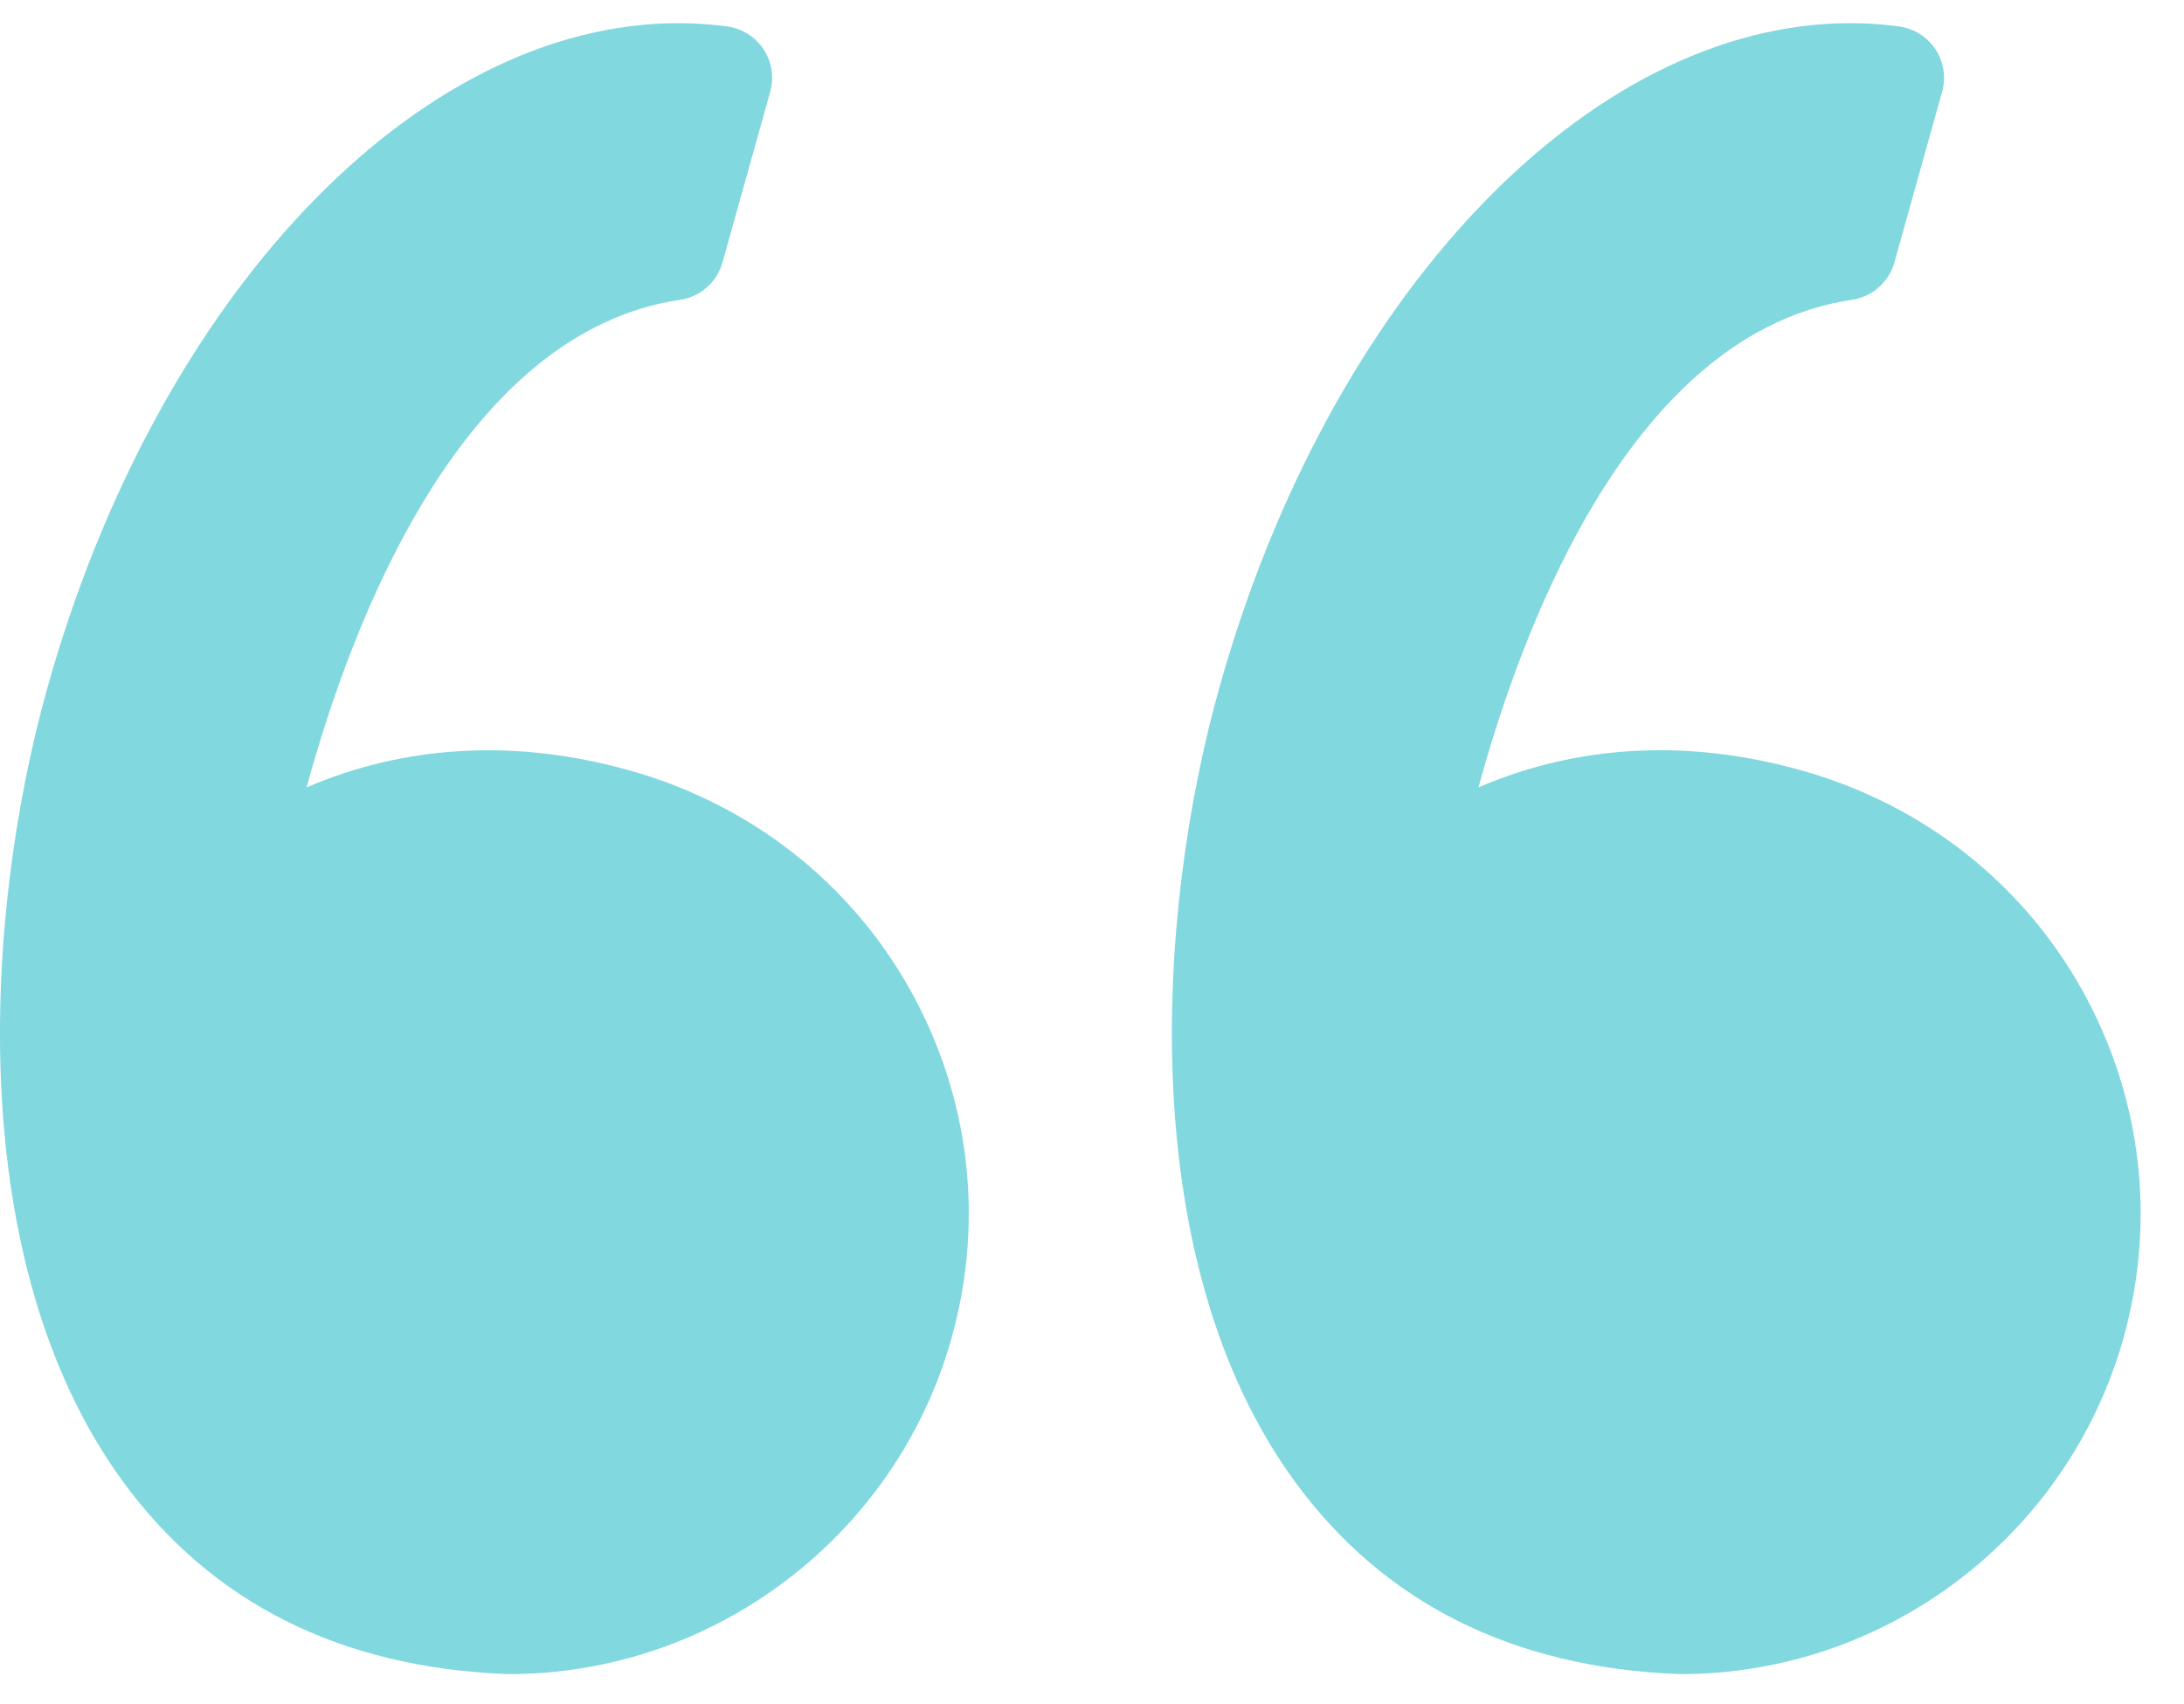
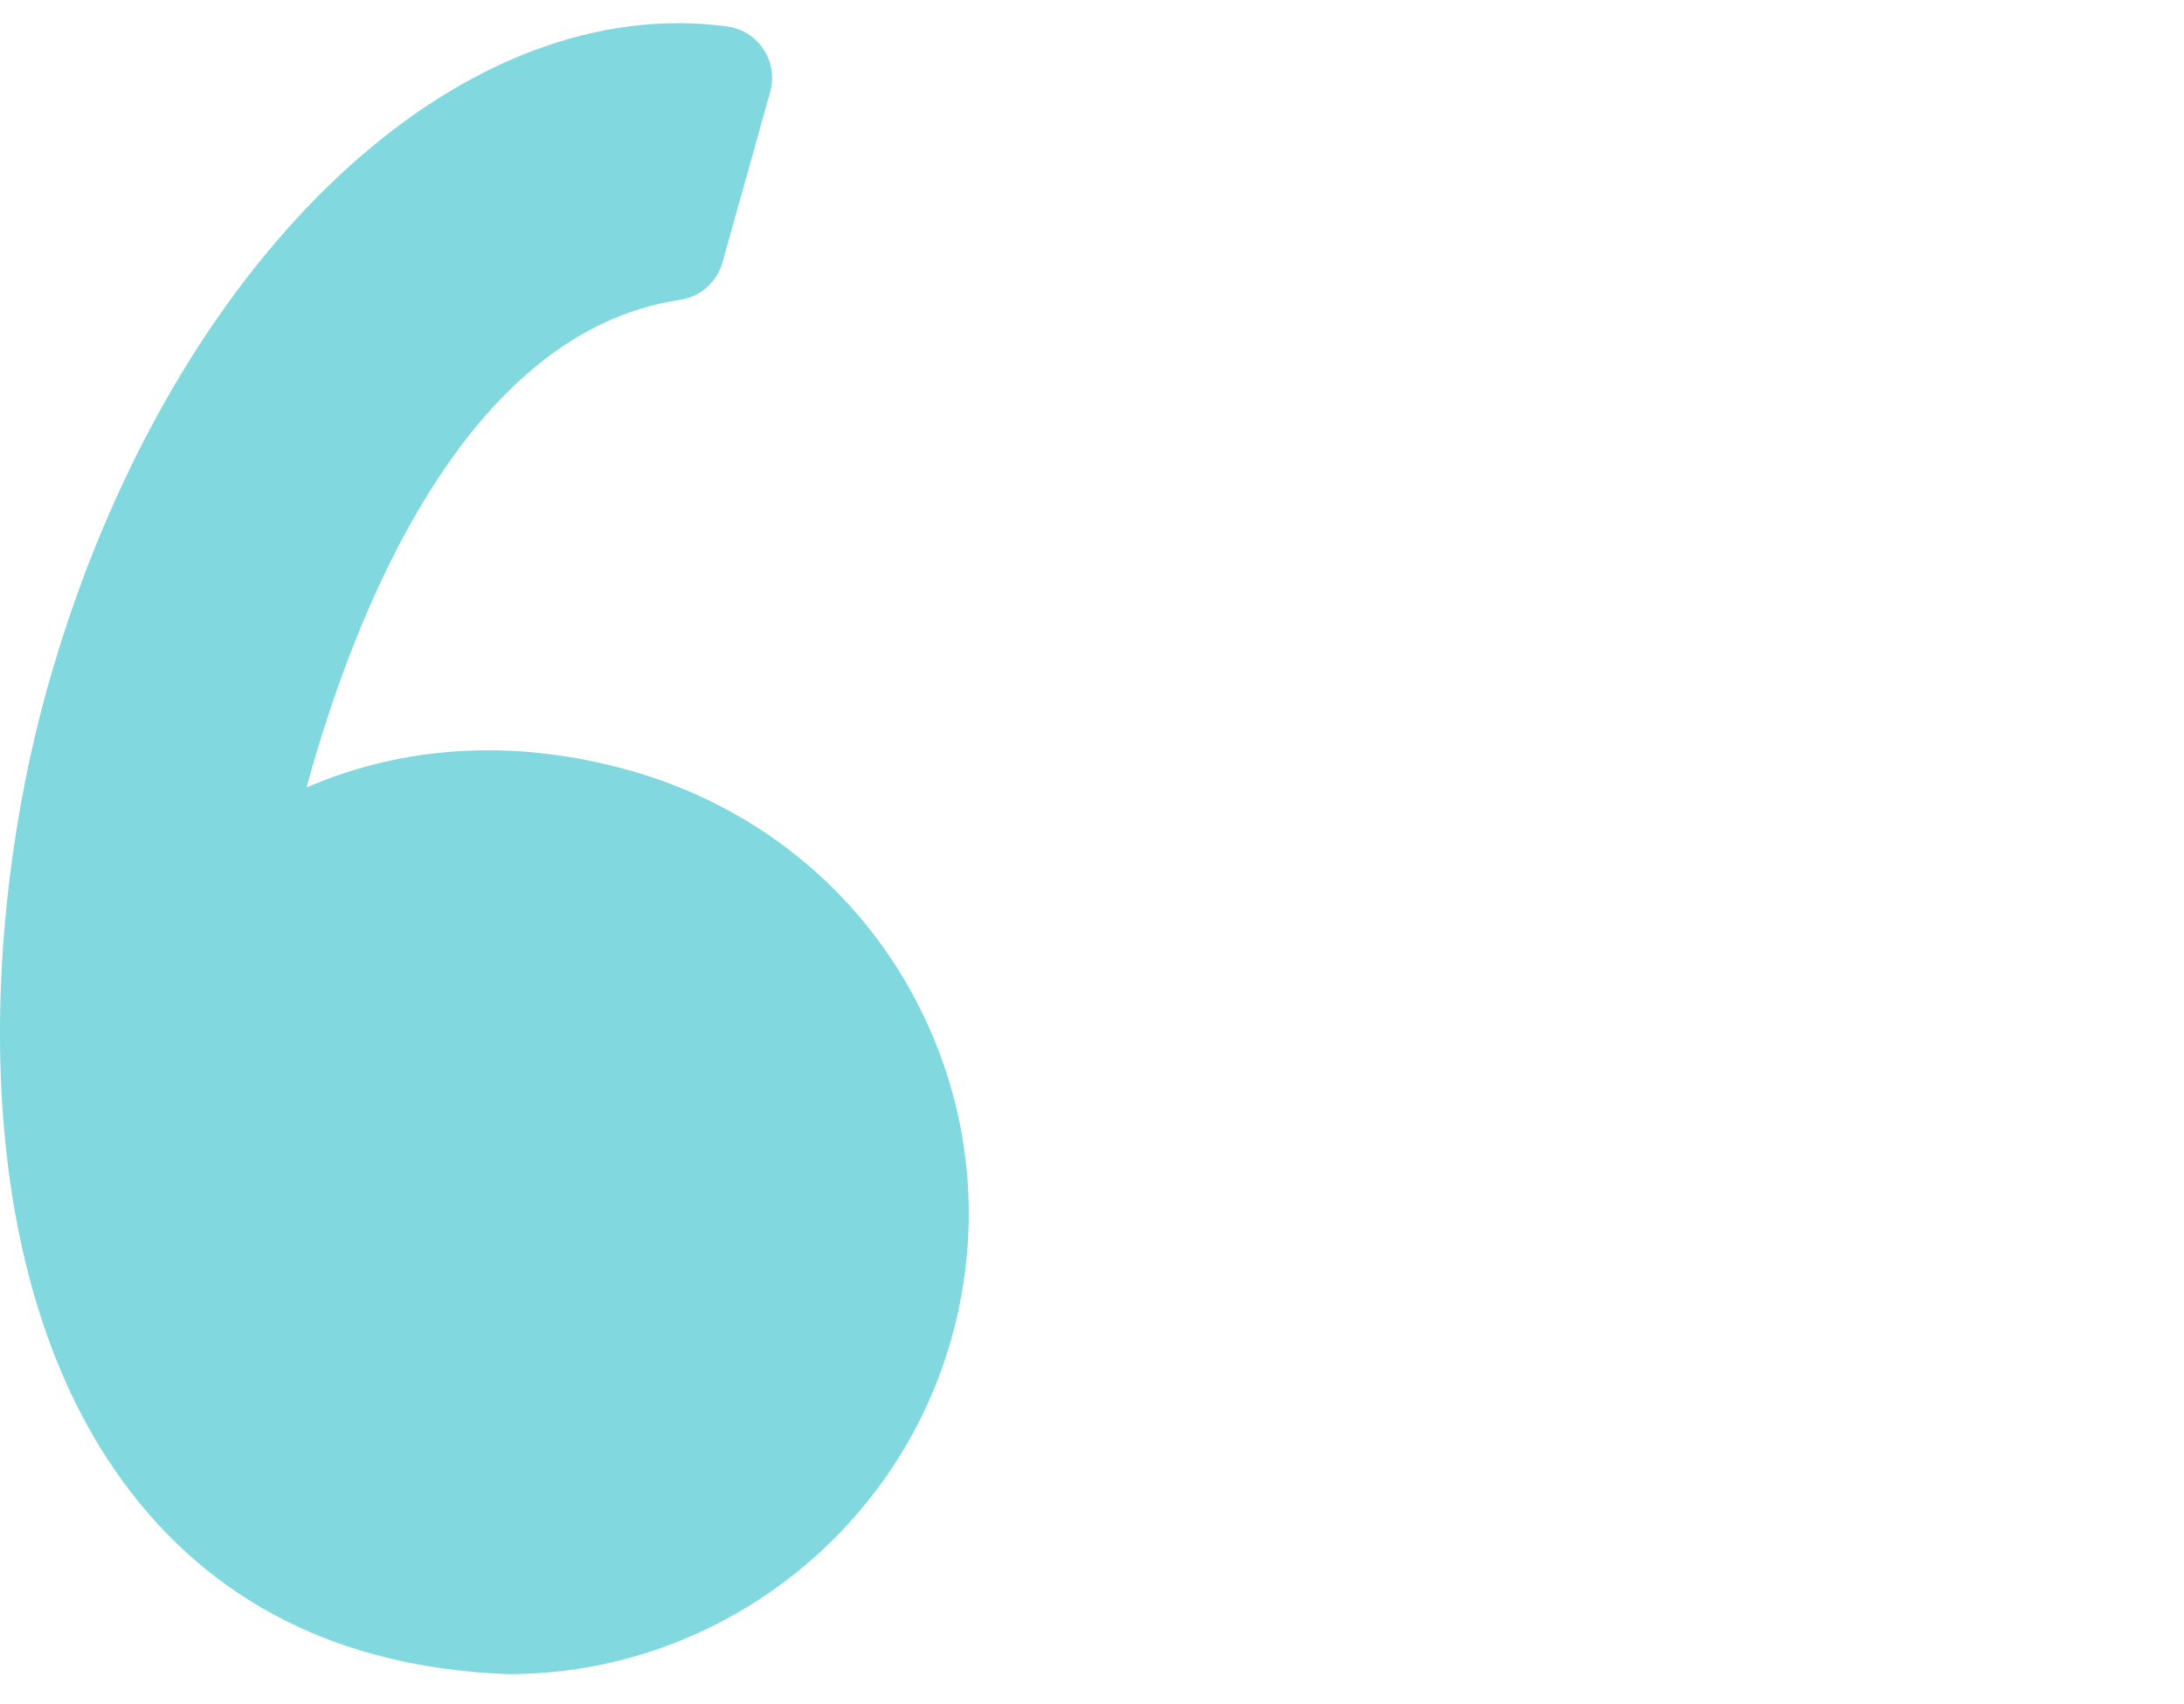
<svg xmlns="http://www.w3.org/2000/svg" width="41" height="32" viewBox="0 0 41 32" fill="none">
  <path d="M11.881 14.484C10.966 14.221 10.052 14.088 9.163 14.088C7.789 14.088 6.643 14.401 5.755 14.786C6.612 11.65 8.669 6.238 12.769 5.629C13.148 5.573 13.46 5.298 13.563 4.928L14.459 1.724C14.535 1.453 14.49 1.163 14.335 0.928C14.181 0.692 13.932 0.536 13.654 0.497C13.351 0.456 13.043 0.435 12.737 0.435C7.817 0.435 2.944 5.571 0.887 12.925C-0.32 17.239 -0.674 23.725 2.3 27.808C3.963 30.093 6.391 31.312 9.514 31.434C9.527 31.435 9.54 31.435 9.553 31.435C13.407 31.435 16.824 28.84 17.864 25.124C18.485 22.902 18.204 20.573 17.073 18.562C15.953 16.574 14.109 15.126 11.881 14.484Z" fill="#81D8DF" />
-   <path d="M39.072 18.562C37.953 16.574 36.109 15.125 33.88 14.484C32.966 14.221 32.052 14.087 31.163 14.087C29.789 14.087 28.643 14.401 27.755 14.785C28.611 11.649 30.669 6.238 34.769 5.629C35.148 5.572 35.459 5.298 35.563 4.928L36.459 1.724C36.535 1.453 36.49 1.163 36.335 0.928C36.181 0.692 35.932 0.536 35.654 0.497C35.352 0.456 35.043 0.435 34.737 0.435C29.817 0.435 24.944 5.571 22.887 12.925C21.68 17.239 21.326 23.725 24.3 27.808C25.963 30.093 28.391 31.313 31.514 31.434C31.527 31.435 31.54 31.435 31.553 31.435C35.406 31.435 38.824 28.84 39.864 25.124C40.484 22.902 40.203 20.572 39.072 18.562Z" fill="#81D8DF" />
</svg>